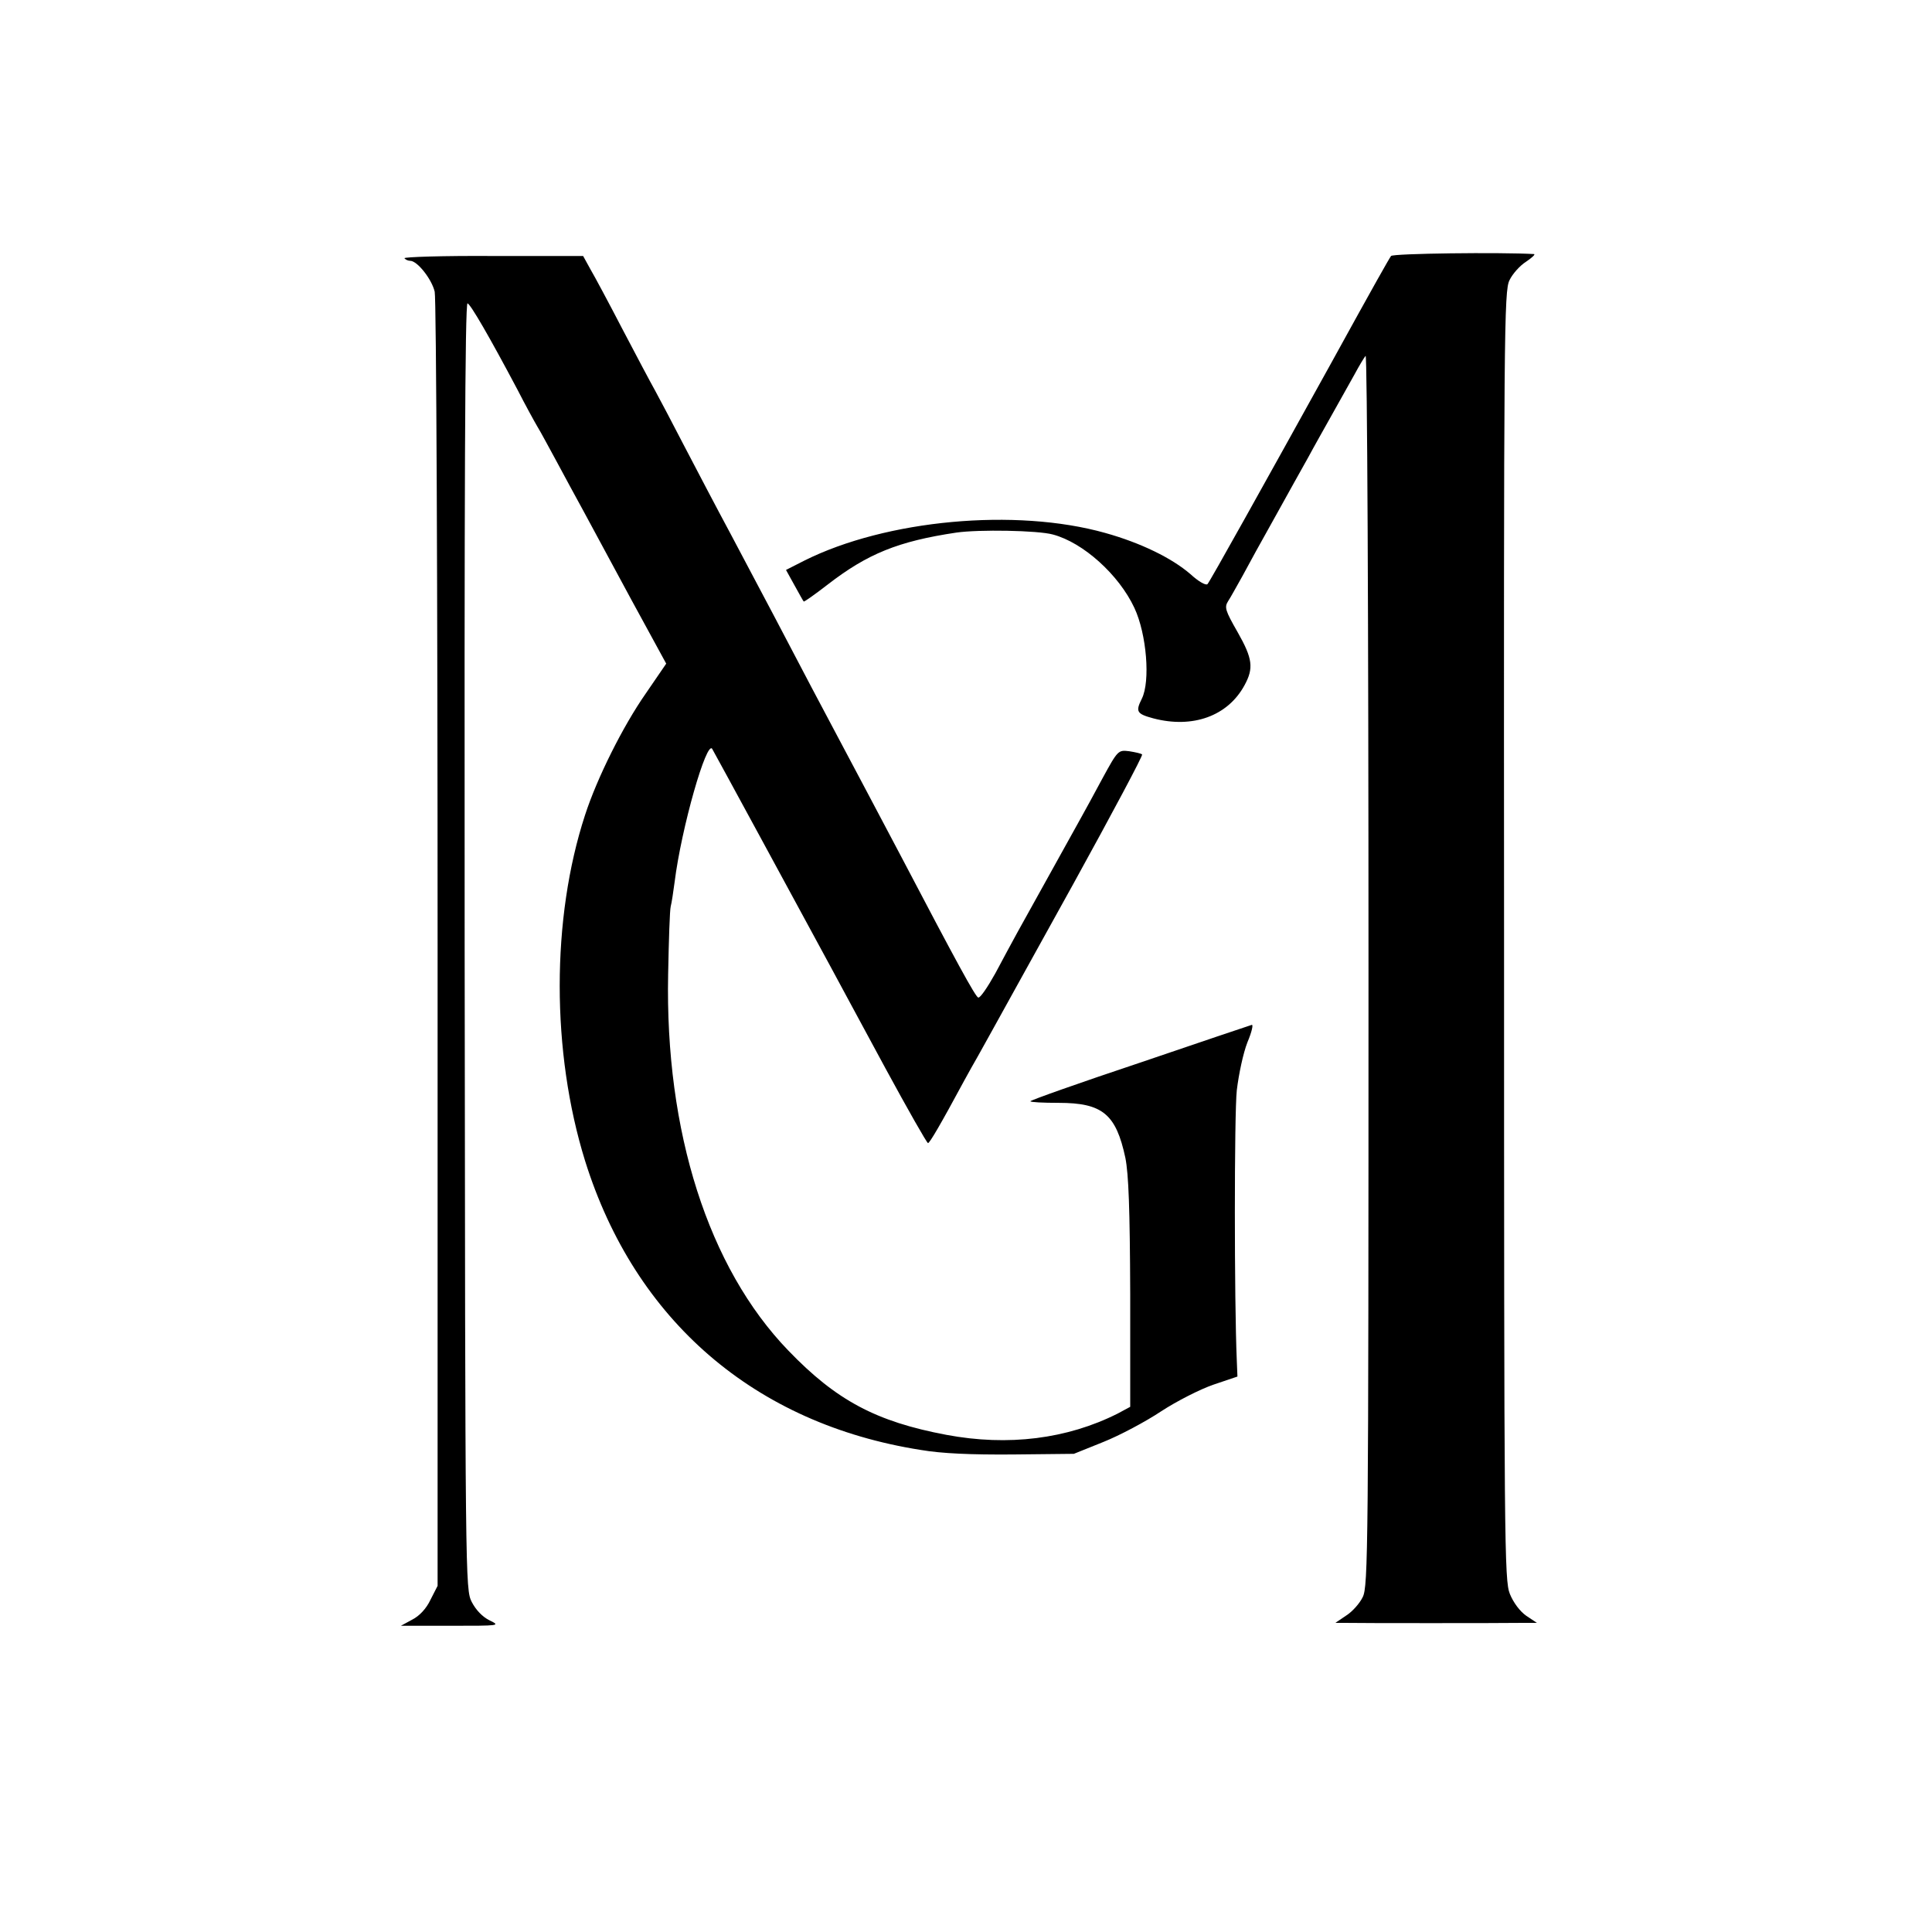
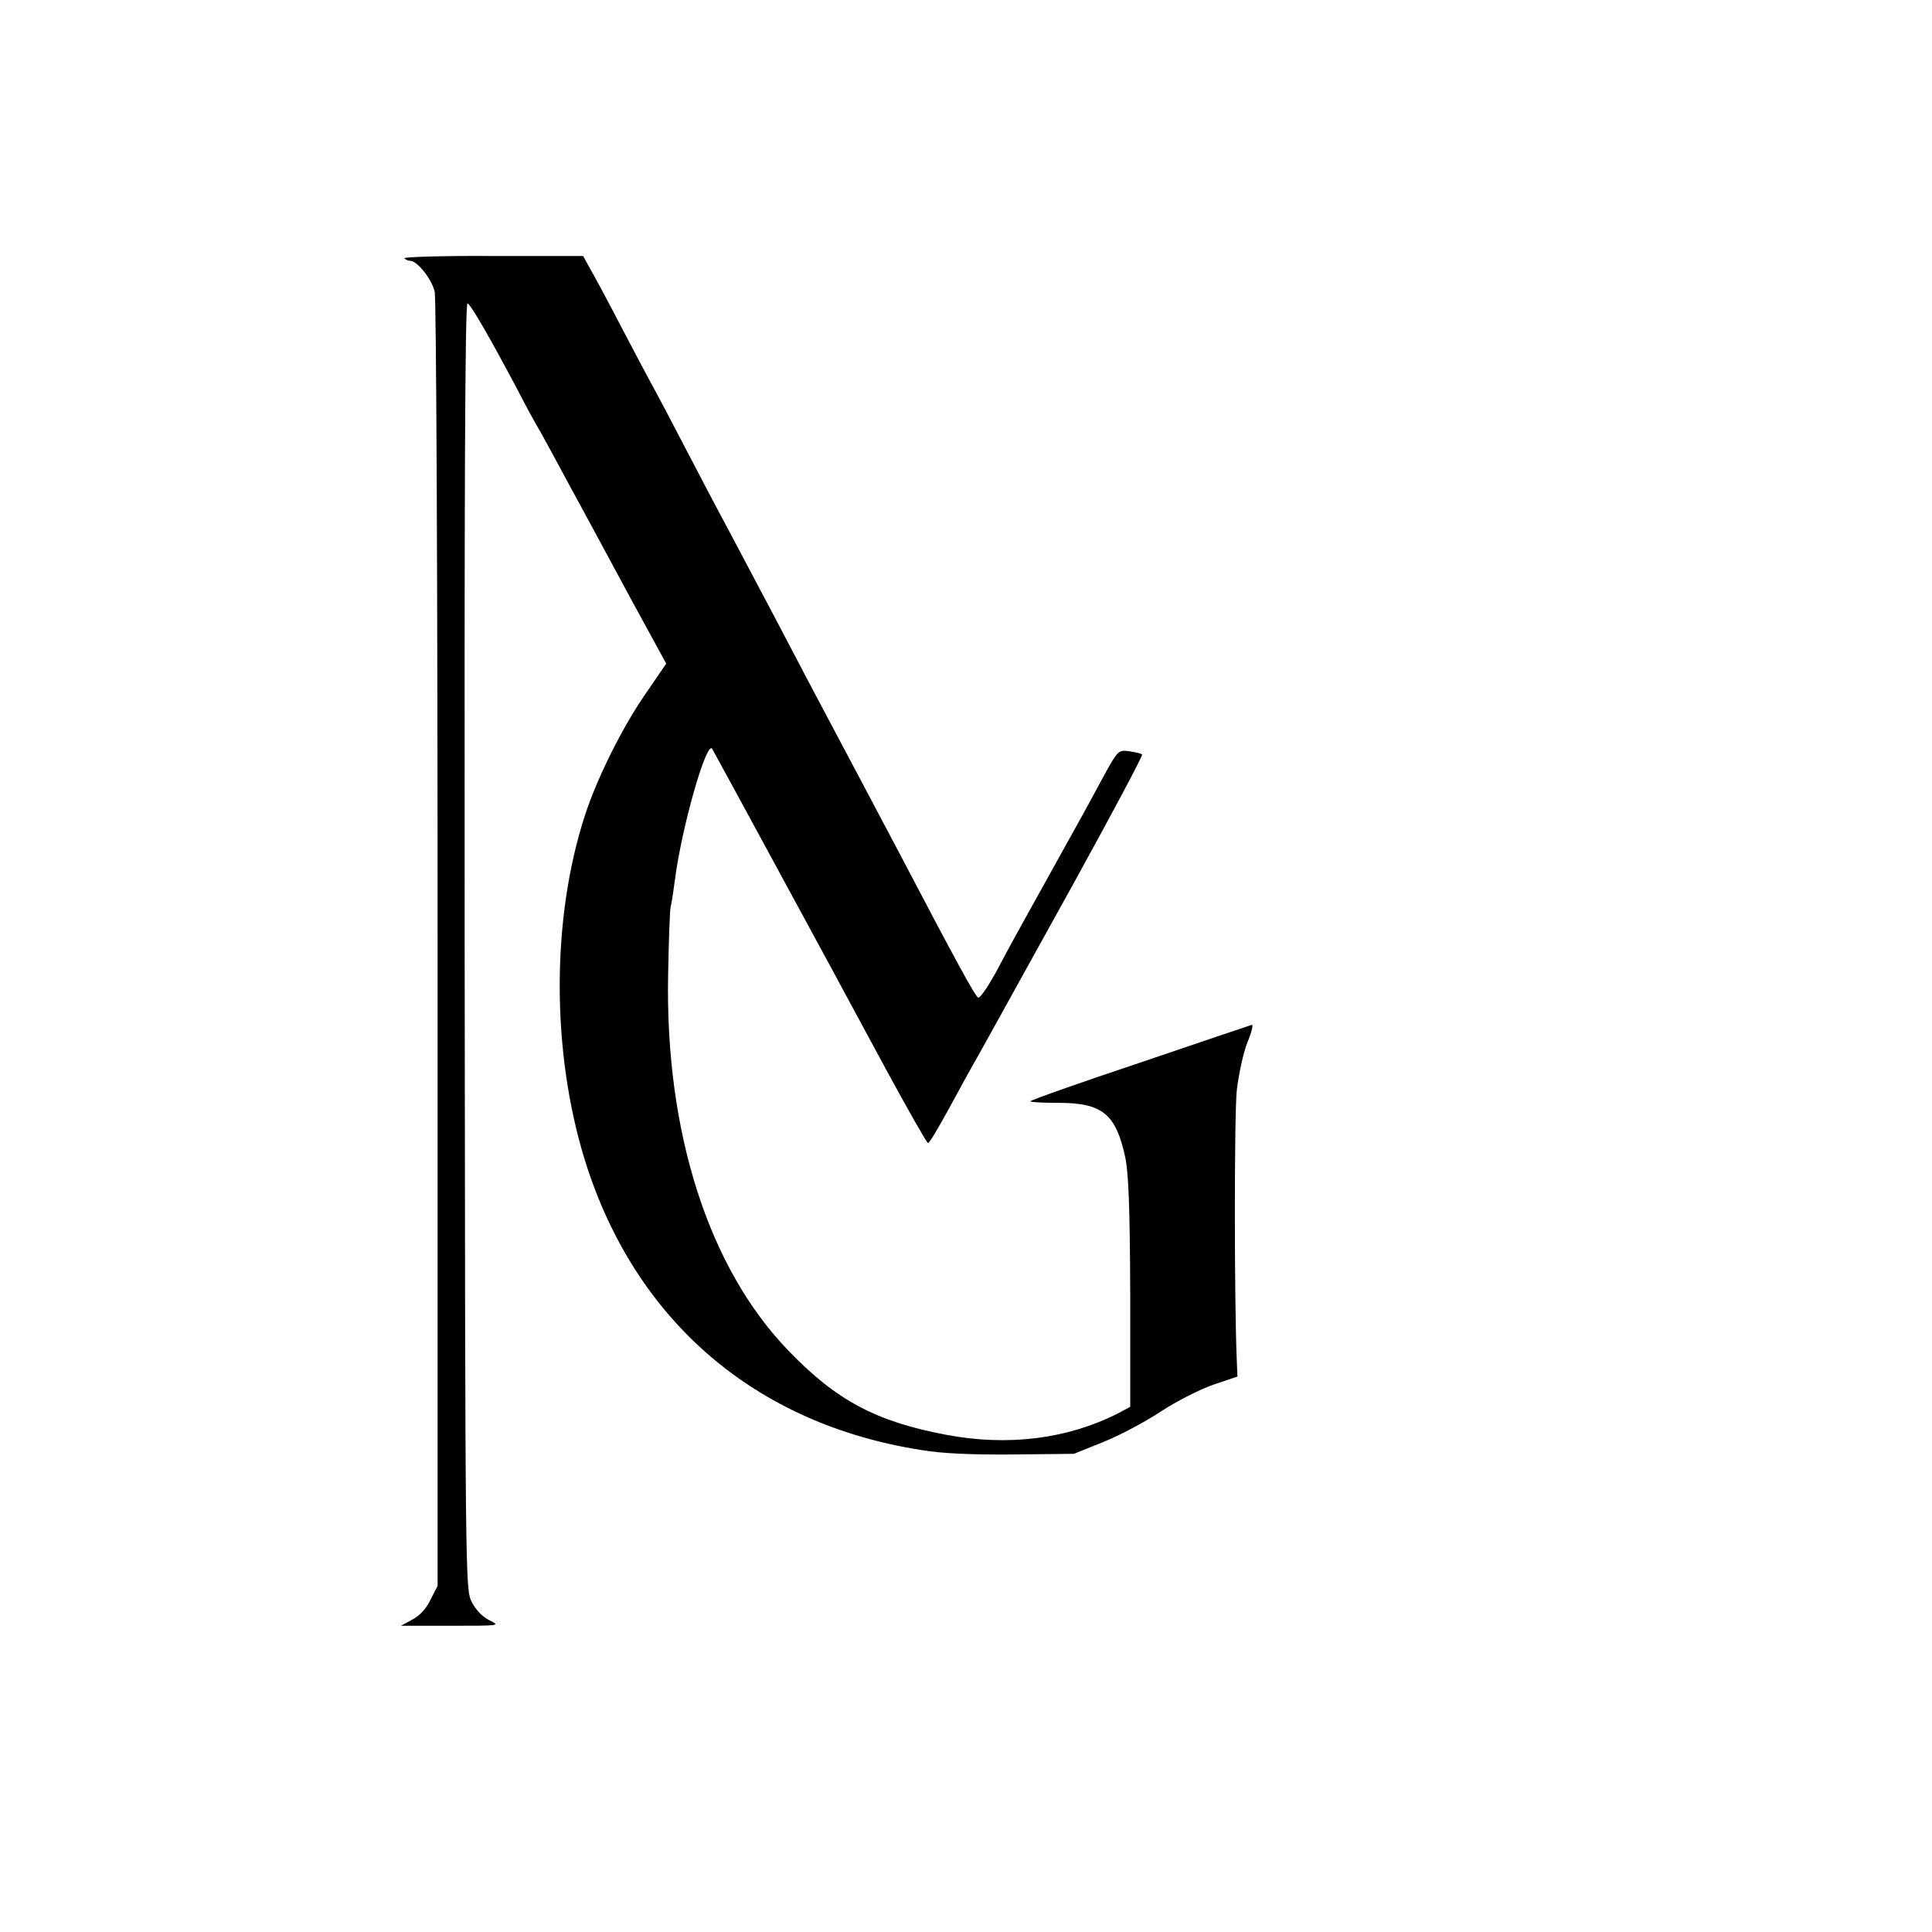
<svg xmlns="http://www.w3.org/2000/svg" version="1.0" width="600pt" height="600pt" viewBox="0 0 600 600" preserveAspectRatio="xMidYMid meet">
  <g transform="translate(0,600) scale(0.1,-0.1)" fill="#000000" stroke="none">
-     <path d="M4320 5205 c-7 -10 -47 -80 -190 -340 -202 -365 -373 -672 -380 -679 -5 -5 -28 8 -53 31 -58 50 -154 97 -265 128 -278 78 -680 41 -934 -86 l-57 -29 26 -47 c15 -27 27 -49 29 -51 1 -2 35 22 75 53 123 95 218 134 399 161 70 10 253 7 300 -6 94 -25 205 -125 253 -228 38 -81 50 -228 23 -282 -20 -40 -16 -47 36 -61 122 -32 231 7 283 103 29 53 25 83 -21 164 -39 68 -42 78 -30 97 8 12 27 47 44 77 16 30 62 114 102 185 40 72 86 155 103 185 16 30 50 90 74 133 24 42 55 99 70 125 14 26 29 51 34 57 5 5 9 -808 9 -1905 0 -1803 -1 -1917 -18 -1950 -9 -19 -32 -45 -51 -57 l-34 -23 29 0 c36 -1 493 -1 553 0 l44 0 -33 22 c-20 14 -40 41 -51 68 -17 43 -18 141 -18 2045 -1 1885 0 2002 17 2035 9 19 32 45 51 57 19 13 30 23 25 24 -103 6 -438 2 -444 -6z" />
    <path d="M1256 5198 c3 -4 11 -8 18 -8 22 0 67 -57 76 -96 5 -21 9 -933 9 -2028 l0 -1991 -22 -43 c-13 -28 -35 -51 -57 -62 l-35 -19 155 0 c153 0 155 0 120 17 -22 11 -42 32 -55 57 -20 40 -20 60 -22 2038 -1 1406 1 1997 9 1995 10 -4 67 -102 155 -268 24 -47 52 -98 62 -115 10 -16 36 -65 59 -107 23 -43 61 -113 84 -155 23 -43 90 -167 149 -276 l108 -198 -63 -92 c-72 -103 -152 -264 -189 -378 -105 -321 -105 -736 0 -1074 155 -496 527 -817 1043 -898 64 -11 156 -15 285 -14 l190 2 92 37 c50 20 131 63 179 95 49 32 122 69 163 83 l74 25 -2 50 c-8 183 -8 766 0 839 6 50 20 116 33 149 14 33 19 57 13 54 -7 -2 -164 -55 -349 -118 -186 -62 -338 -116 -338 -119 0 -3 39 -5 88 -5 136 0 178 -35 207 -171 10 -51 14 -156 15 -421 l0 -352 -39 -21 c-157 -79 -340 -102 -532 -66 -218 41 -342 107 -491 262 -248 257 -383 679 -373 1169 2 105 5 199 8 210 3 11 8 45 12 75 21 169 100 444 117 414 5 -8 265 -487 369 -679 24 -45 100 -185 169 -313 69 -127 128 -231 132 -232 5 0 37 54 113 195 12 22 31 56 42 75 11 19 33 60 50 90 17 30 128 232 248 448 119 216 215 396 212 399 -3 3 -21 7 -40 10 -34 4 -35 4 -83 -84 -26 -48 -56 -104 -67 -123 -38 -69 -170 -306 -197 -355 -15 -27 -46 -85 -69 -128 -24 -43 -47 -77 -53 -75 -9 3 -68 111 -242 443 -79 150 -143 270 -196 370 -40 75 -103 194 -195 370 -32 61 -93 175 -135 255 -43 80 -108 204 -145 275 -37 72 -78 149 -91 173 -13 23 -58 108 -101 190 -42 81 -87 165 -100 187 l-22 40 -280 0 c-154 1 -277 -3 -275 -7z" />
  </g>
</svg>